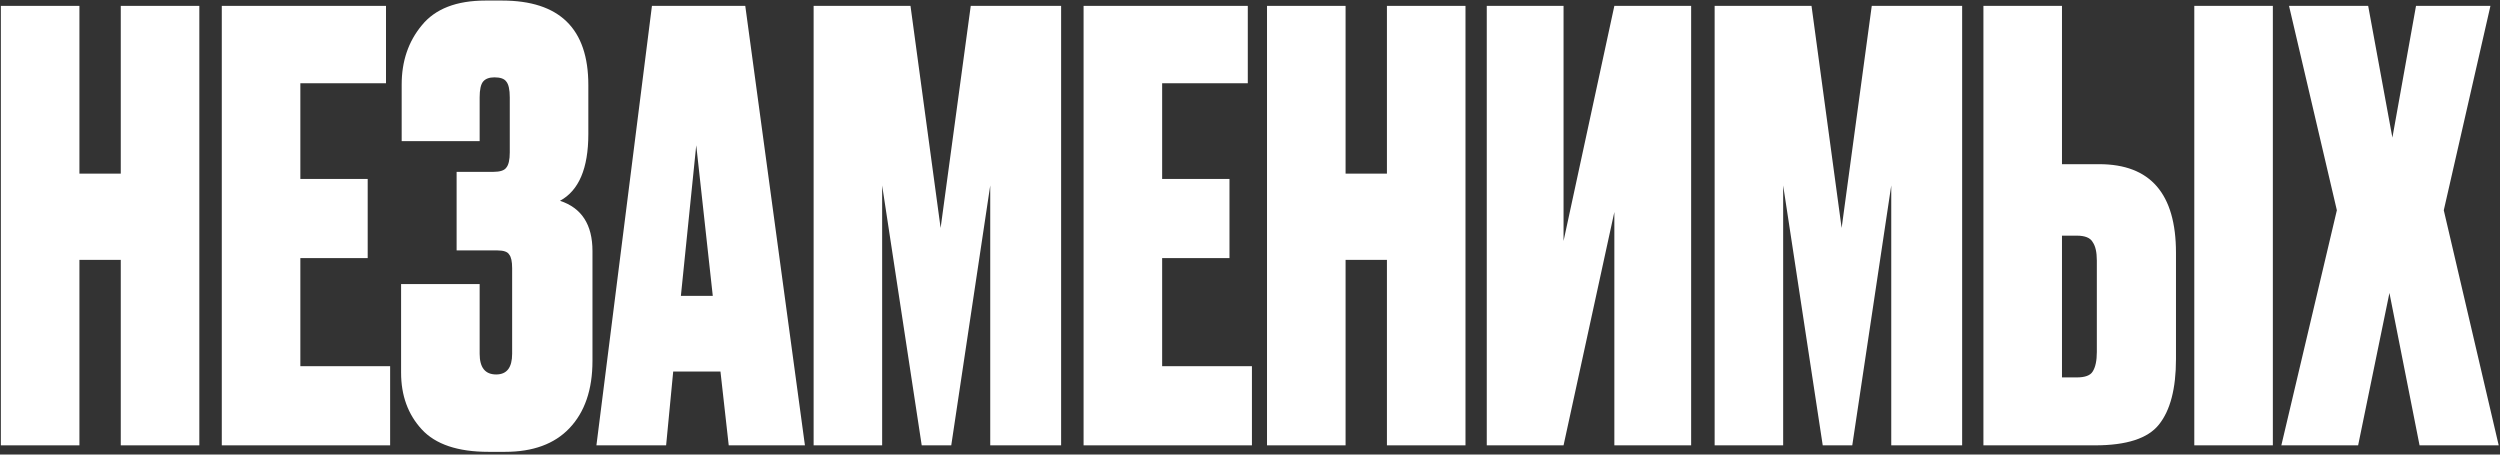
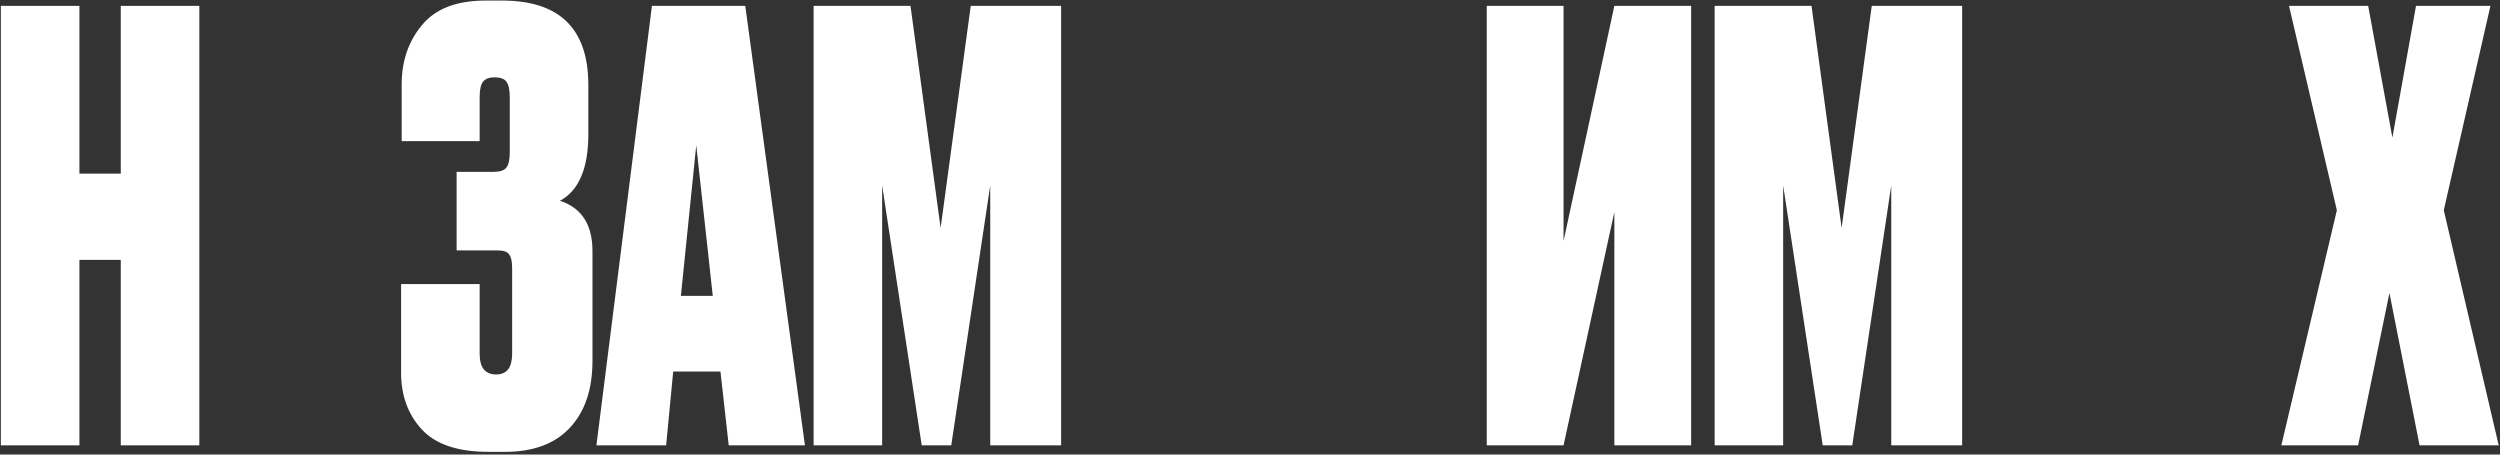
<svg xmlns="http://www.w3.org/2000/svg" width="858" height="156" viewBox="0 0 858 156" fill="none">
  <rect x="0" y="0" width="858" height="156" fill="#333333" stroke="none" />
  <path d="M27.258 89.187V152.842H0.296V2.017H27.258V59.59H41.448V2.017H68.41V152.842H41.448V89.187H27.258Z" fill="white" />
-   <path d="M76.118 2.017H132.475V28.573H103.08V61.414H126.191V88.579H103.08V125.677H133.894V152.842H76.118V2.017Z" fill="white" />
  <path d="M164.616 33.439V48.44H137.857V28.979C137.857 21.005 140.154 14.248 144.749 8.707C149.344 3.03 156.642 0.192 166.643 0.192H172.319C192.051 0.192 201.917 9.855 201.917 29.182V46.007C201.917 57.765 198.673 65.401 192.186 68.915C199.619 71.348 203.336 77.091 203.336 86.146V123.852C203.336 133.718 200.7 141.422 195.43 146.963C190.294 152.369 182.928 155.072 173.333 155.072H167.657C157.115 155.072 149.479 152.504 144.749 147.368C140.019 142.233 137.654 135.745 137.654 127.907V97.499H164.616V121.42C164.616 126.15 166.508 128.515 170.292 128.515C173.941 128.515 175.766 126.15 175.766 121.42V92.025C175.766 89.728 175.428 88.174 174.752 87.363C174.211 86.417 172.86 85.944 170.698 85.944H156.71V58.982H169.279C171.576 58.982 173.063 58.509 173.738 57.563C174.549 56.617 174.955 54.86 174.955 52.292V33.439C174.955 30.736 174.549 28.911 173.738 27.965C173.063 27.019 171.711 26.546 169.684 26.546C167.927 26.546 166.643 27.019 165.832 27.965C165.021 28.911 164.616 30.736 164.616 33.439Z" fill="white" />
  <path d="M250.099 152.842L247.261 127.501H231.044L228.611 152.842H204.69L223.746 2.017H255.776L276.251 152.842H250.099ZM238.95 49.859L233.679 101.553H244.626L238.95 49.859Z" fill="white" />
  <path d="M279.236 152.842V2.017H312.482L322.821 78.24L333.16 2.017H364.176V152.842H339.85V63.644L326.47 152.842H316.334L302.752 63.644V152.842H279.236Z" fill="white" />
-   <path d="M371.886 2.017H428.243V28.573H398.848V61.414H421.958V88.579H398.848V125.677H429.662V152.842H371.886V2.017Z" fill="white" />
-   <path d="M461.802 89.187V152.842H434.84V2.017H461.802V59.59H475.993V2.017H502.955V152.842H475.993V89.187H461.802Z" fill="white" />
  <path d="M554.045 152.842V72.767L536.611 152.842H510.258V2.017H536.611V82.7L554.045 2.017H580.399V152.842H554.045Z" fill="white" />
  <path d="M588.465 152.842V2.017H621.712L632.05 78.24L642.389 2.017H673.406V152.842H649.079V63.644L635.699 152.842H625.563L611.981 63.644V152.842H588.465Z" fill="white" />
-   <path d="M707.672 56.346H720.443C738.013 56.346 746.797 66.482 746.797 86.754V123.244C746.797 133.38 744.838 140.881 740.918 145.746C737.134 150.477 729.836 152.842 719.024 152.842H680.71V2.017H707.672V56.346ZM707.672 129.529H712.74C715.578 129.529 717.403 128.853 718.213 127.501C719.159 126.015 719.633 123.785 719.633 120.812V89.39C719.633 86.552 719.159 84.457 718.213 83.106C717.403 81.619 715.578 80.876 712.74 80.876H707.672V129.529ZM780.044 2.017V152.842H753.082V2.017H780.044Z" fill="white" />
  <path d="M802.012 72.159L785.591 2.017H812.756L821.068 47.224L829.177 2.017H854.719L838.704 72.159L857.558 152.842H830.393L820.054 100.54L809.31 152.842H782.956L802.012 72.159Z" fill="white" />
</svg>